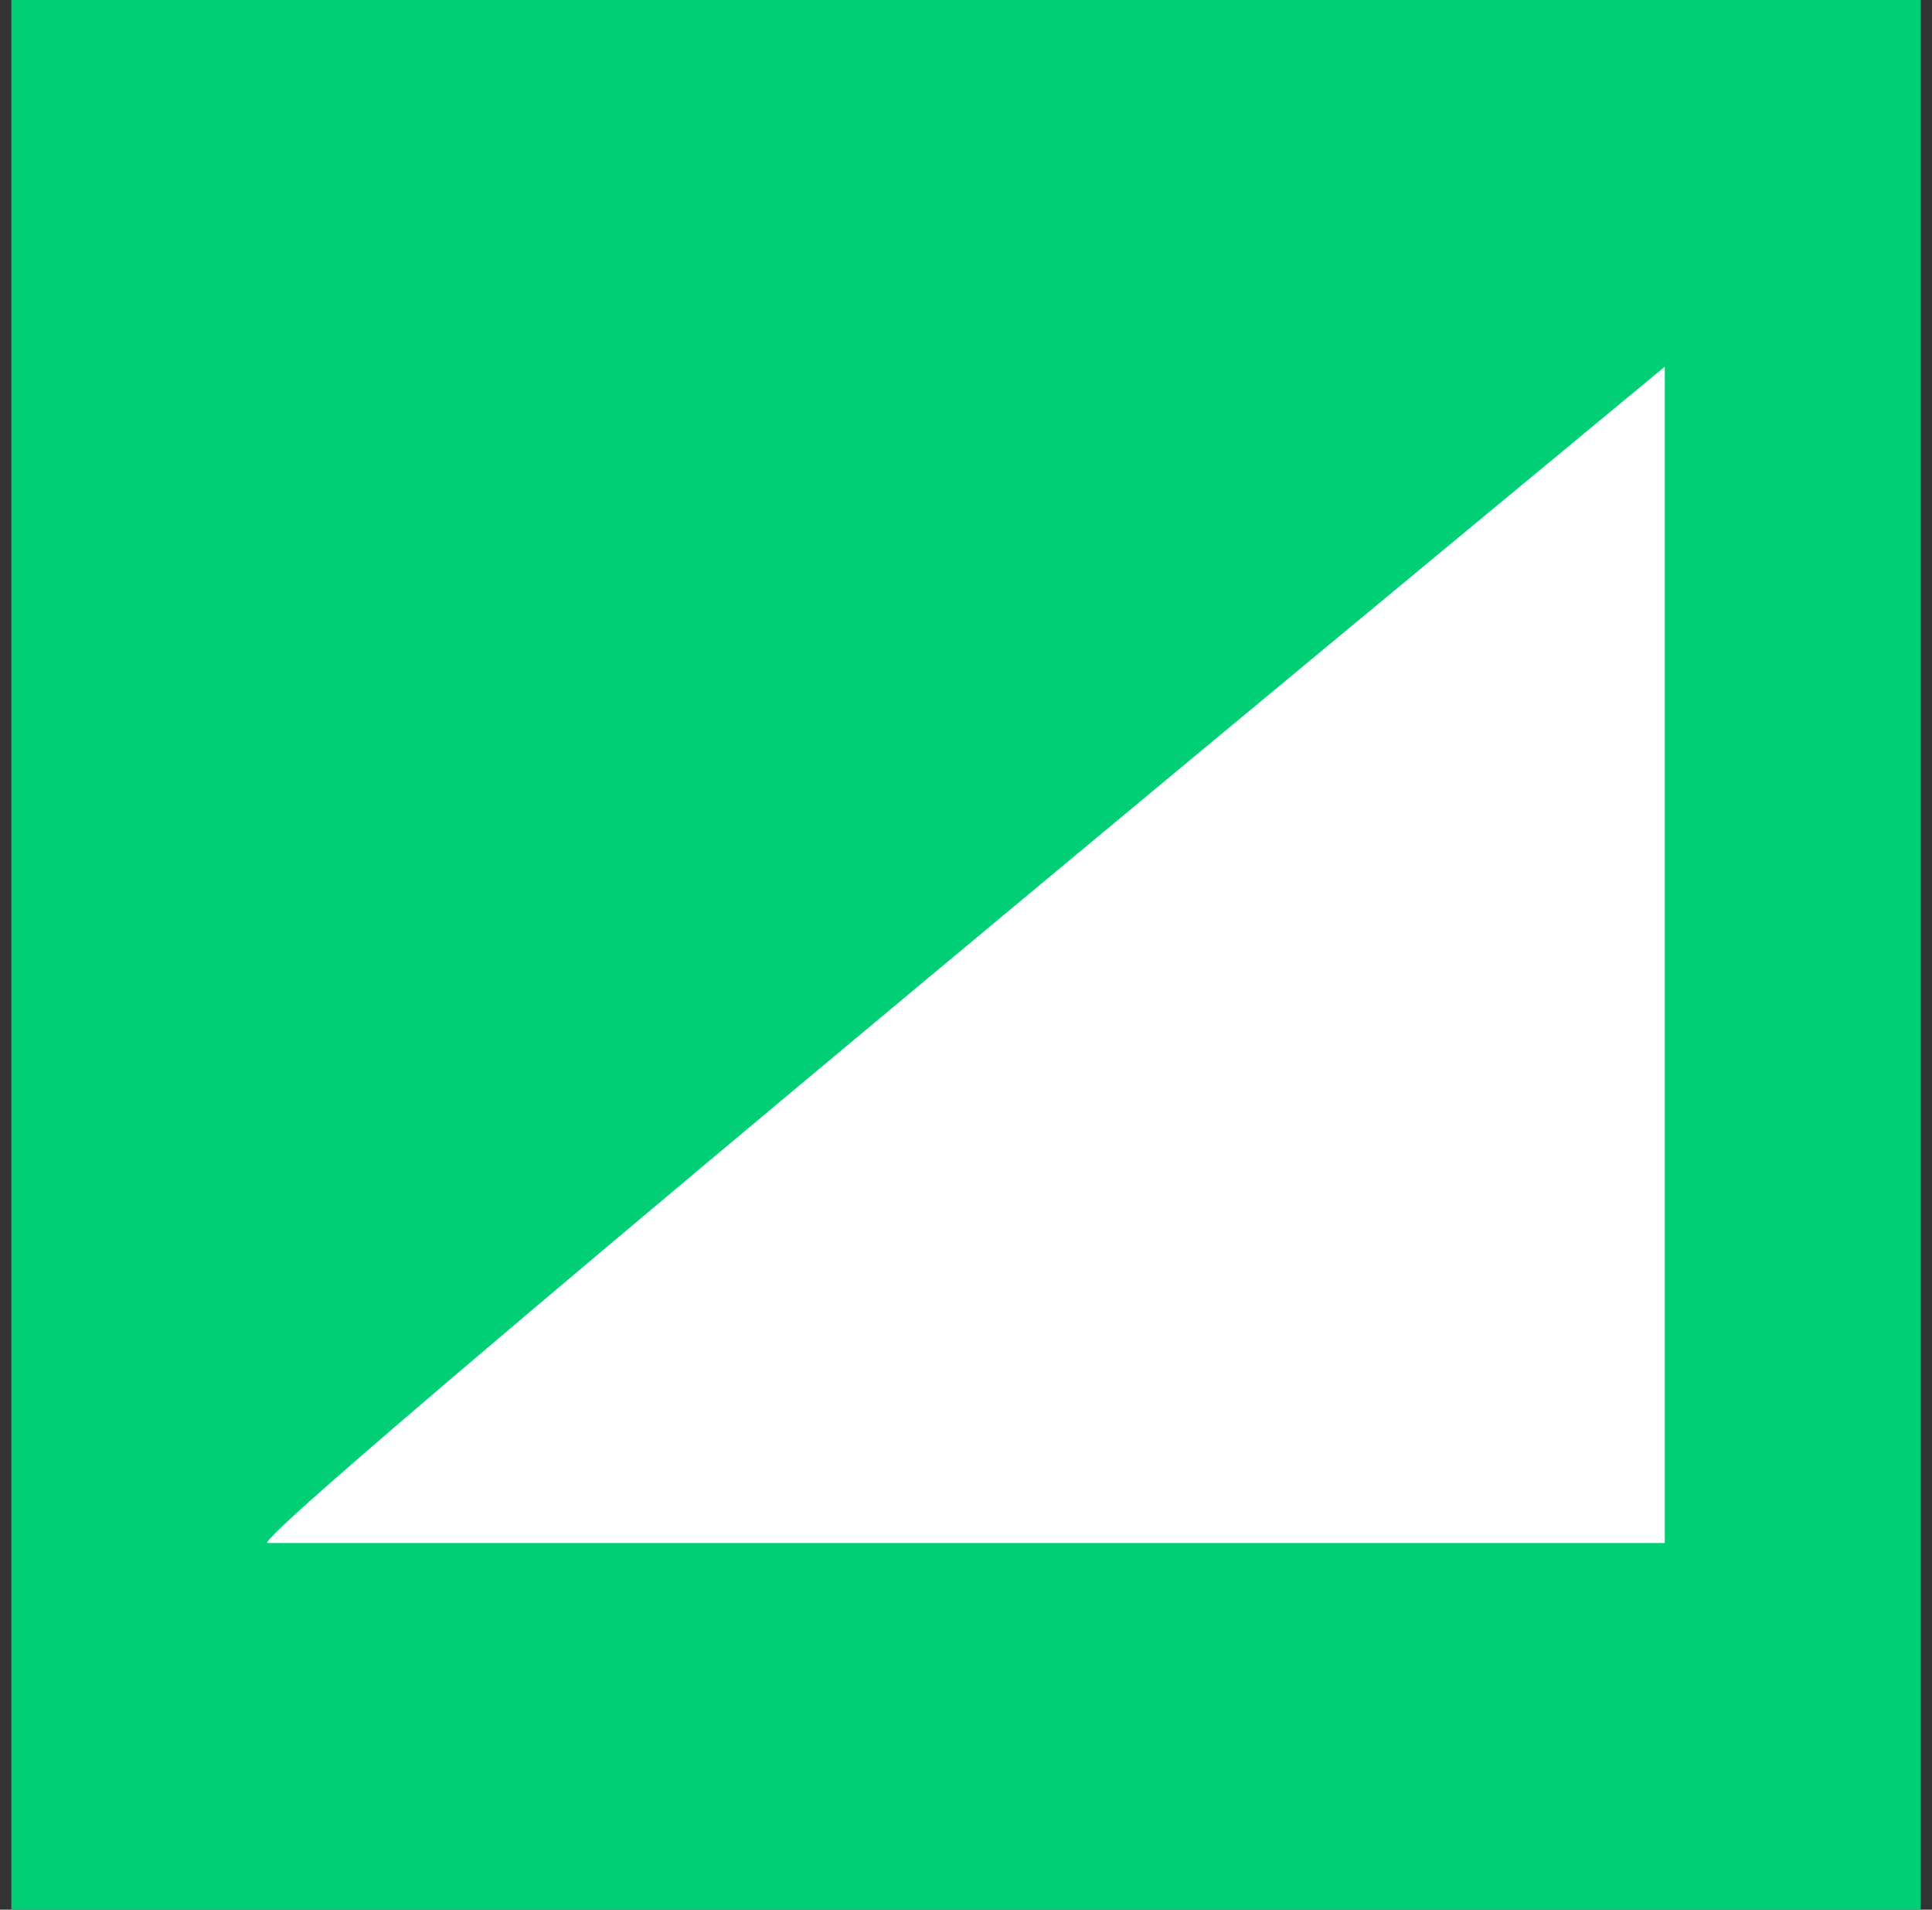
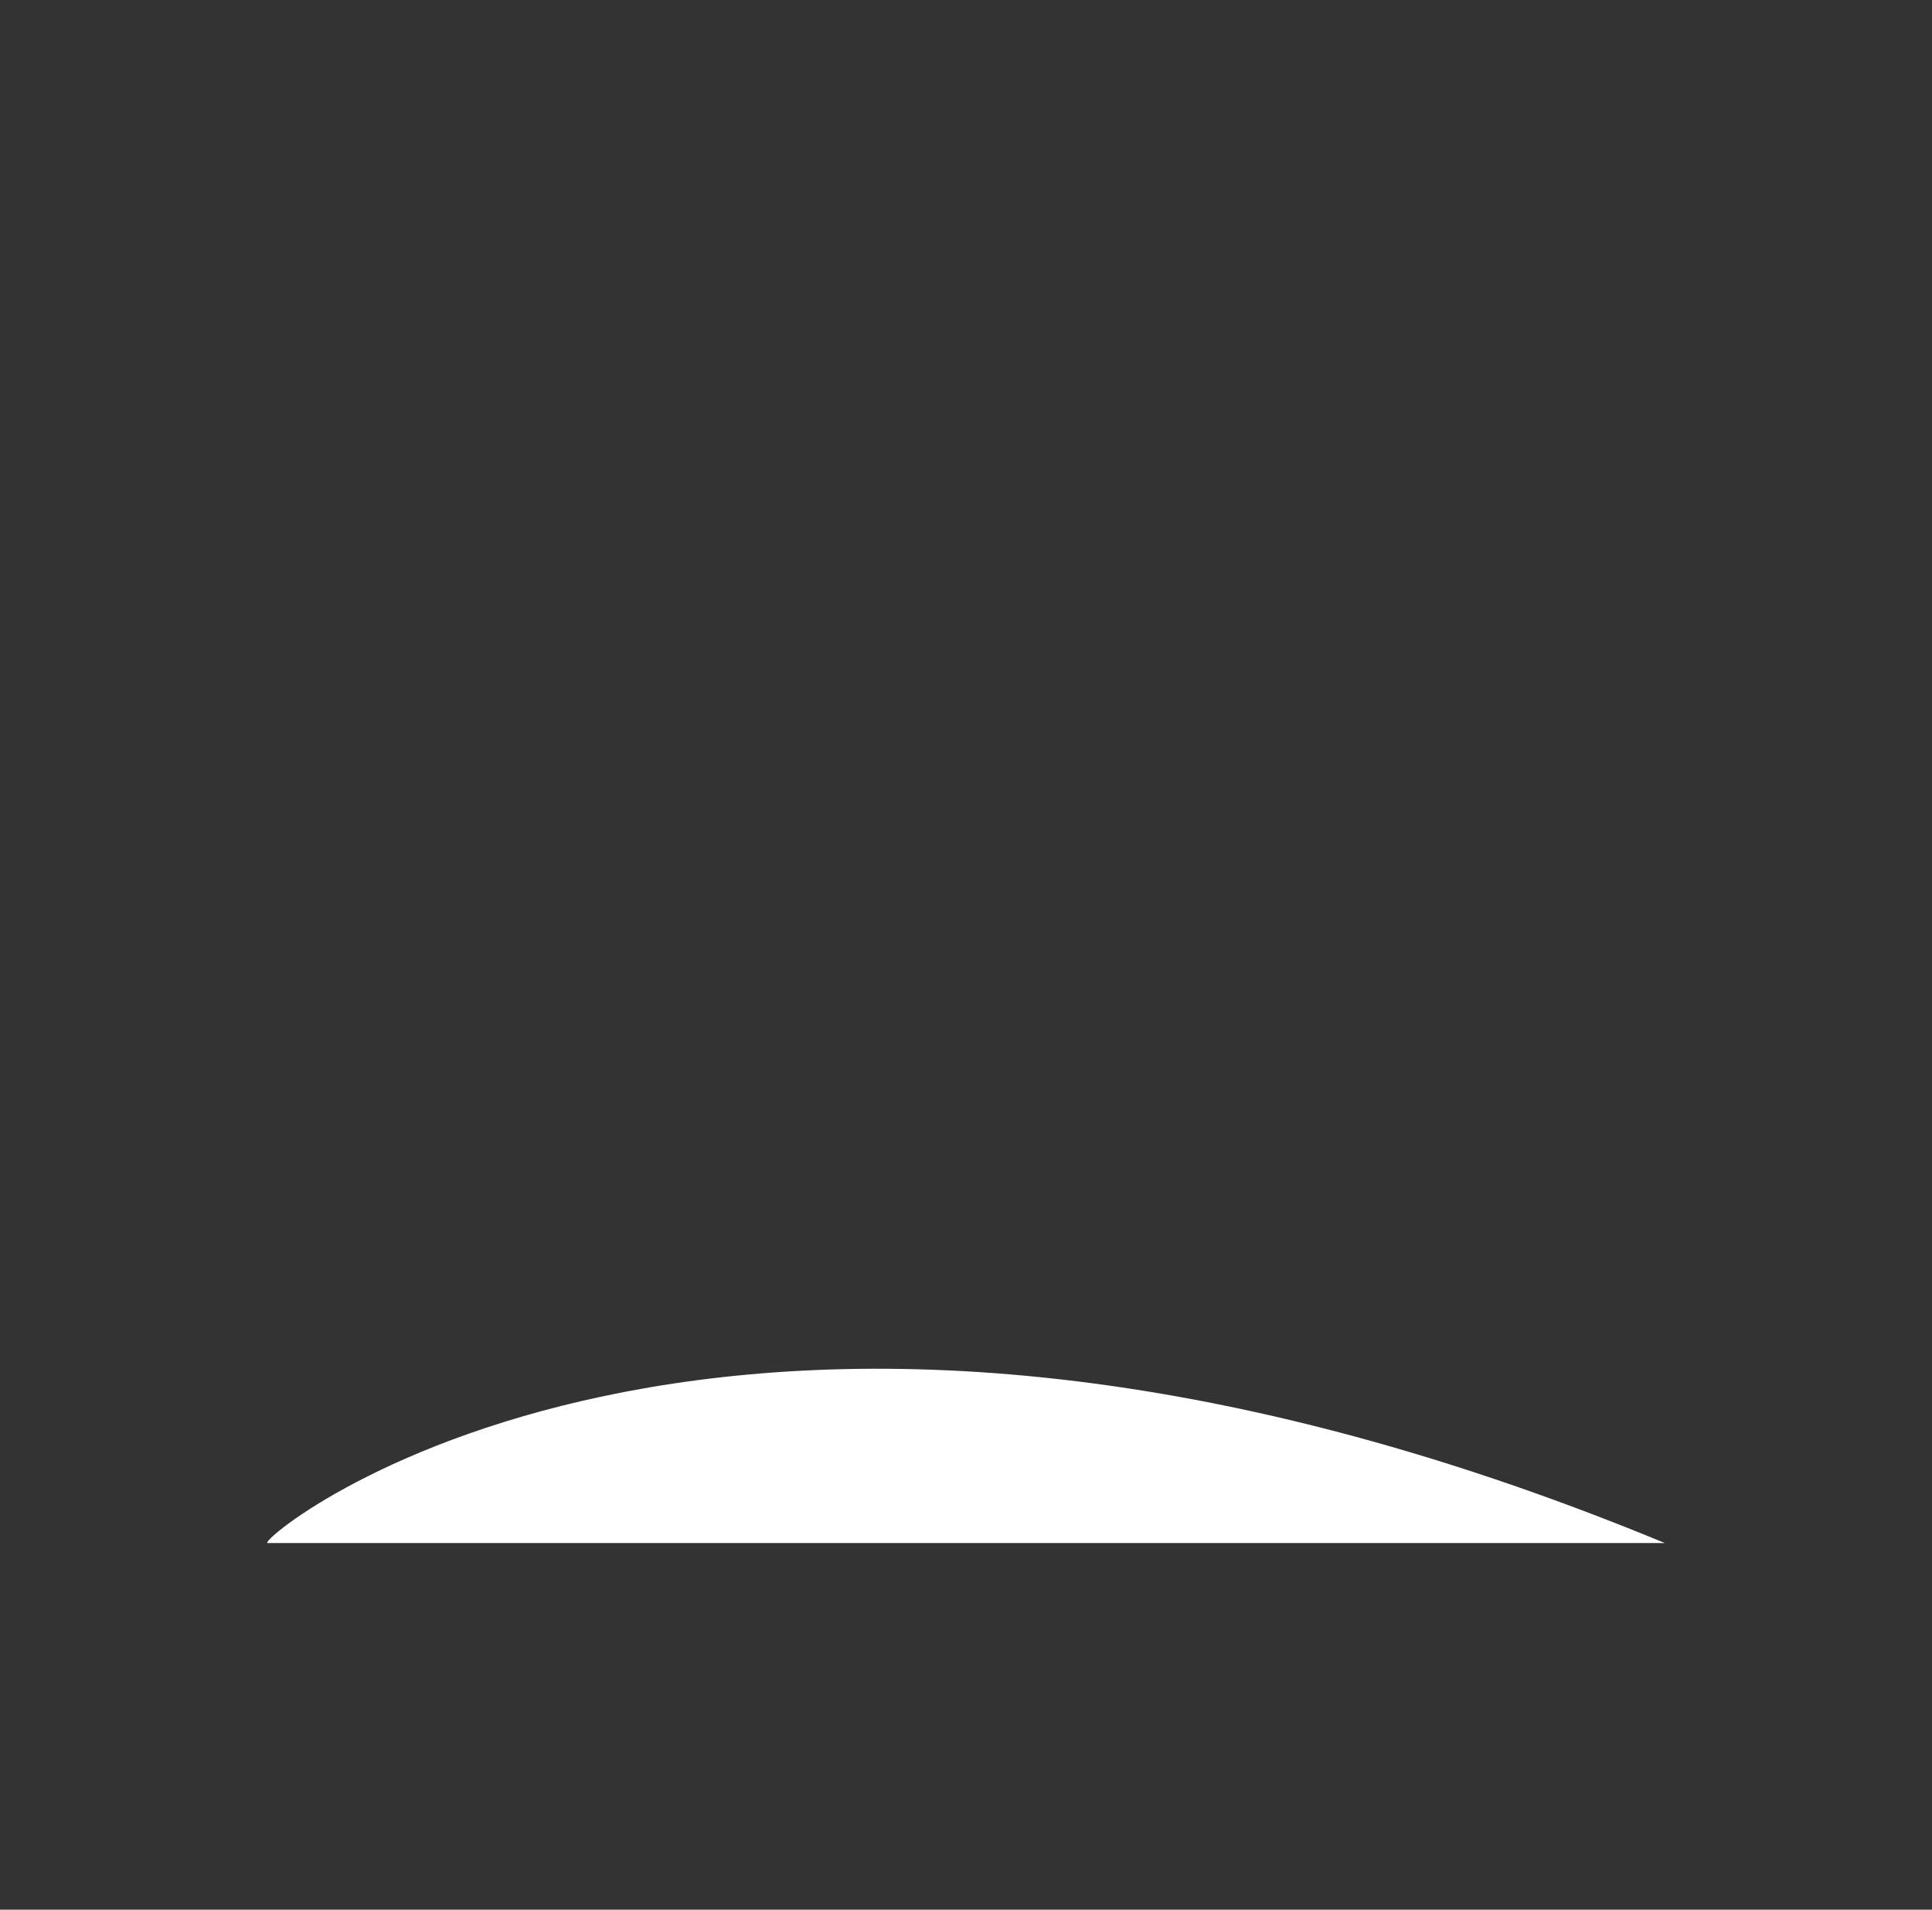
<svg xmlns="http://www.w3.org/2000/svg" width="85px" height="84px" viewBox="0 0 85 84" version="1.1">
  <rect x="0" y="0" width="85" height="84" fill="#333333" stroke="none" />
  <title>Werkenbij/balans Copy</title>
  <g id="UX-Design-V7-11/11/2024" stroke="none" stroke-width="1" fill="none" fill-rule="evenodd">
    <g id="S&amp;P-Vacature-V4" transform="translate(-549, -3254)">
      <g id="Group-2" transform="translate(276, 3254)">
        <g id="Werkenbij/balans-Copy" transform="translate(273.5, 0)">
-           <rect id="Rectangle" fill="#00CF75" x="0" y="0" width="84" height="84" />
-           <path d="M11.275,67.872 C12.378,67.872 72.744,67.872 72.744,67.872 C72.744,67.872 72.744,50.624 72.744,16.128 C31.029,50.624 10.54,67.872 11.275,67.872 Z" id="Path-6" fill="#FFFFFF" />
+           <path d="M11.275,67.872 C12.378,67.872 72.744,67.872 72.744,67.872 C31.029,50.624 10.54,67.872 11.275,67.872 Z" id="Path-6" fill="#FFFFFF" />
        </g>
      </g>
    </g>
  </g>
</svg>